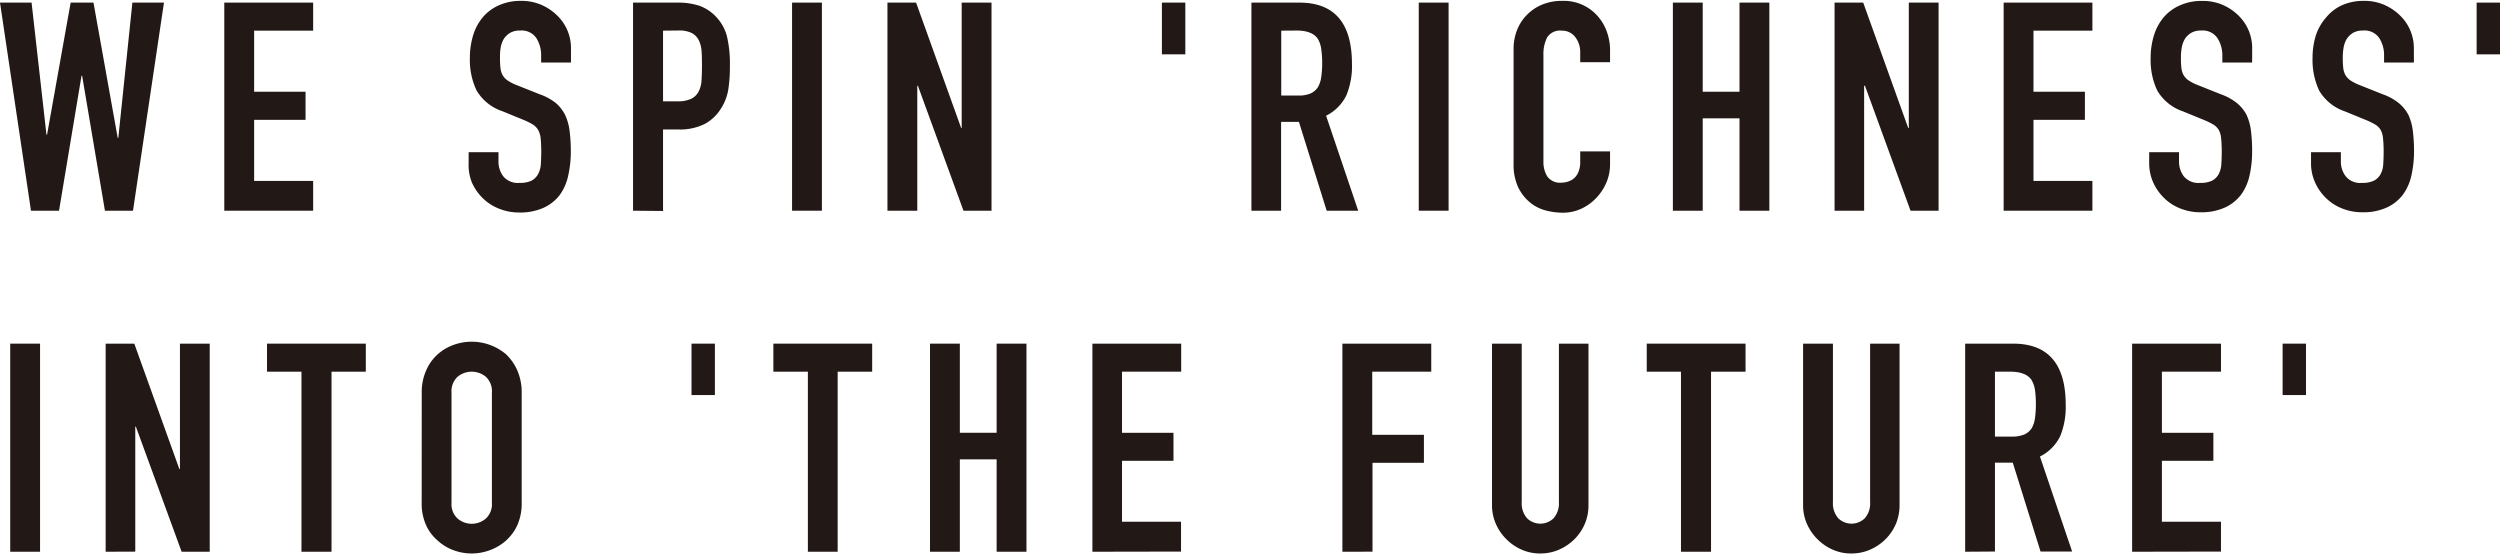
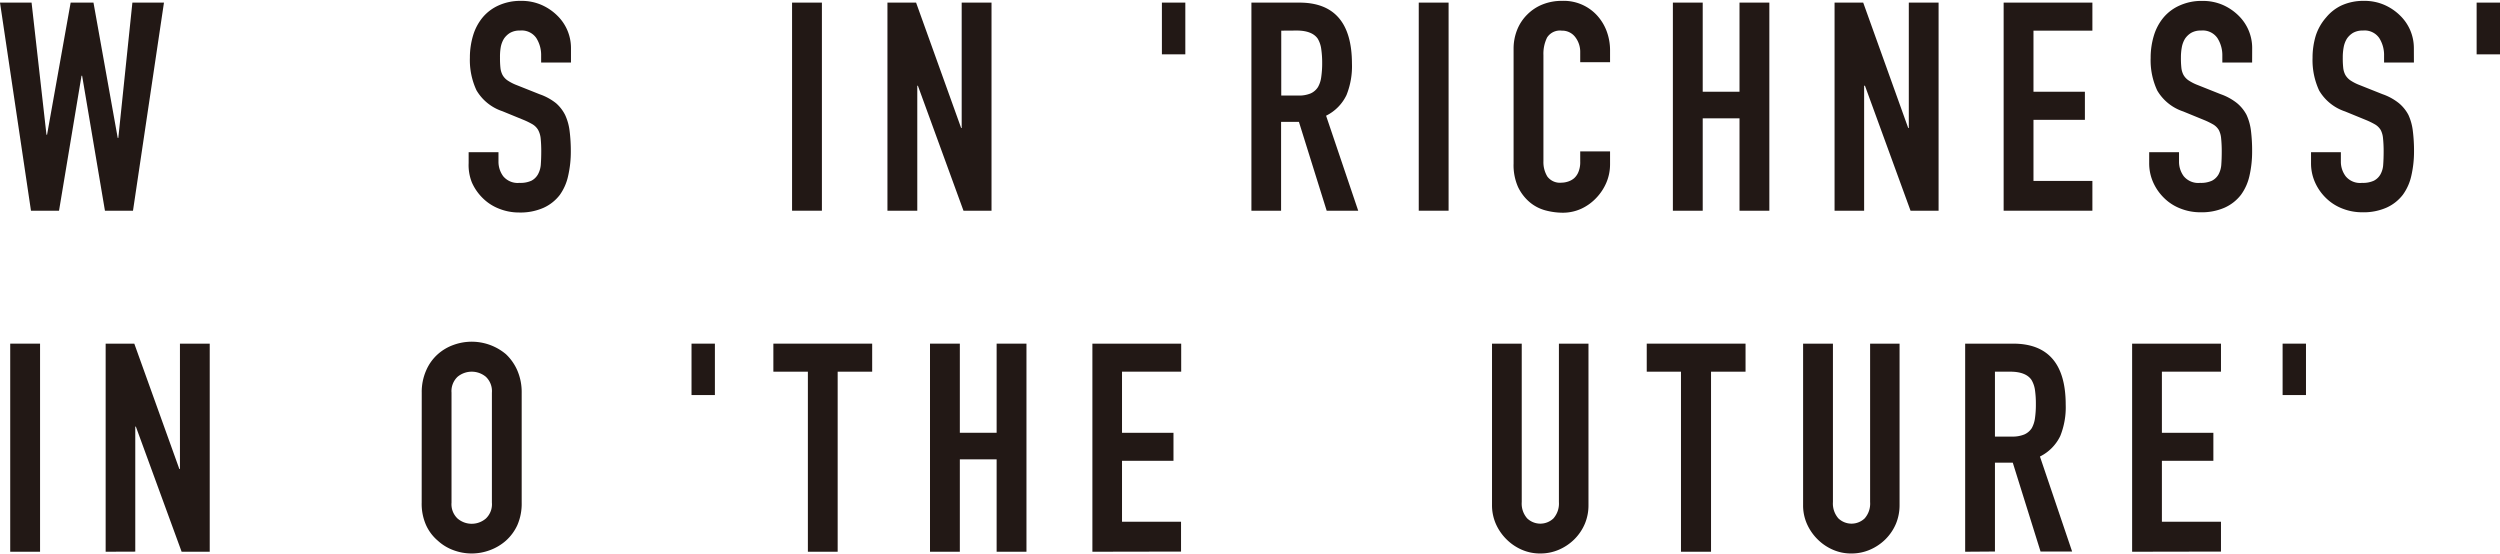
<svg xmlns="http://www.w3.org/2000/svg" width="460" height="102" viewBox="0 0 460 102">
  <defs>
    <style>
      .a {
        fill: #221815;
      }

      .b {
        fill: none;
      }
    </style>
  </defs>
  <title>front-overview-title</title>
  <g>
    <g>
      <path class="a" d="M30.17.48l-5.7,38.29H19.31l-4.2-24.84H15L10.86,38.77H5.7L0,.48H5.81L8.55,24.79h.11L13,.48h4.2l4.46,24.9h.11L24.36.48Z" />
-       <path class="a" d="M41.27,38.77V.48H57.62V5.64H46.76V16.88h9.46v5.17H46.76V33.29H57.62v5.48Z" />
      <path class="a" d="M105.06,11.51H99.57V10.27A5.84,5.84,0,0,0,98.68,7a3.26,3.26,0,0,0-3-1.38,3.49,3.49,0,0,0-1.83.43,3.65,3.65,0,0,0-1.13,1.08,4.59,4.59,0,0,0-.59,1.59A10.11,10.11,0,0,0,92,10.59a16.46,16.46,0,0,0,.08,1.88,3.61,3.61,0,0,0,.4,1.35,3,3,0,0,0,.94,1,8.57,8.57,0,0,0,1.7.86l4.19,1.67a10.16,10.16,0,0,1,3,1.64A7.09,7.09,0,0,1,104,21.19a9.84,9.84,0,0,1,.81,2.93,29.54,29.54,0,0,1,.22,3.74,19.87,19.87,0,0,1-.49,4.49A9.38,9.38,0,0,1,103,35.87a7.82,7.82,0,0,1-3,2.37,10.46,10.46,0,0,1-4.46.86,9.88,9.88,0,0,1-3.71-.7,8.75,8.75,0,0,1-3-1.94,9.3,9.3,0,0,1-2-2.88A8.6,8.6,0,0,1,86.23,30V28h5.49v1.72a4.49,4.49,0,0,0,.88,2.72,3.47,3.47,0,0,0,3,1.21,4.82,4.82,0,0,0,2.18-.4A2.94,2.94,0,0,0,99,32.05a4.42,4.42,0,0,0,.51-1.8c.05-.7.08-1.48.08-2.34a23.45,23.45,0,0,0-.11-2.47A4.09,4.09,0,0,0,99,23.88a3,3,0,0,0-1-1,13.93,13.93,0,0,0-1.64-.81l-3.93-1.61a8.69,8.69,0,0,1-4.76-3.85,13.15,13.15,0,0,1-1.21-6,14,14,0,0,1,.59-4.09,9.47,9.47,0,0,1,1.78-3.34A8.2,8.2,0,0,1,91.74,1,9.72,9.72,0,0,1,95.91.16a9.15,9.15,0,0,1,3.74.75,9.61,9.61,0,0,1,2.93,2,8.31,8.31,0,0,1,2.48,5.92Z" />
-       <path class="a" d="M116.48,38.77V.48h8.23a12.39,12.39,0,0,1,4,.59,7.84,7.84,0,0,1,3.12,2.1,8.22,8.22,0,0,1,1.93,3.52,22,22,0,0,1,.54,5.46,26.82,26.82,0,0,1-.3,4.36,9.07,9.07,0,0,1-1.26,3.33,8,8,0,0,1-3,2.93,10.16,10.16,0,0,1-5,1.05H122v15ZM122,5.64v13h2.64a5.65,5.65,0,0,0,2.58-.48,3,3,0,0,0,1.34-1.35,5,5,0,0,0,.52-2c.05-.79.08-1.67.08-2.63s0-1.75-.06-2.56a5.51,5.51,0,0,0-.48-2.12,3.08,3.08,0,0,0-1.29-1.4,5.18,5.18,0,0,0-2.48-.49Z" />
      <path class="a" d="M145.74,38.77V.48h5.49V38.77Z" />
      <path class="a" d="M163.29,38.77V.48h5.27l8.29,23.07h.1V.48h5.49V38.77h-5.16l-8.39-23h-.11v23Z" />
      <path class="a" d="M213.79,10V.48h4.31V10Z" />
      <path class="a" d="M230.26,38.77V.48h8.82q9.67,0,9.68,11.24a14.18,14.18,0,0,1-1,5.76A8.14,8.14,0,0,1,244,21.29l5.91,17.48h-5.8L239,22.42h-3.28V38.77Zm5.49-33.13V17.58h3.12a5.54,5.54,0,0,0,2.31-.4A3.1,3.1,0,0,0,242.52,16a5,5,0,0,0,.59-1.85,17.5,17.5,0,0,0,.17-2.56,17.36,17.36,0,0,0-.17-2.55,5,5,0,0,0-.64-1.91c-.68-1-2-1.51-3.87-1.51Z" />
      <path class="a" d="M261.05,38.77V.48h5.49V38.77Z" />
      <path class="a" d="M296.25,27.86v2.36a8.61,8.61,0,0,1-.67,3.36,9.39,9.39,0,0,1-1.86,2.83,8.93,8.93,0,0,1-2.77,2,8.15,8.15,0,0,1-3.41.73,12.66,12.66,0,0,1-3.18-.43,7.54,7.54,0,0,1-2.9-1.51,8.43,8.43,0,0,1-2.13-2.77,9.89,9.89,0,0,1-.83-4.33V9a9.35,9.35,0,0,1,.65-3.5A8.25,8.25,0,0,1,281,2.69,8.35,8.35,0,0,1,283.8.83a9.43,9.43,0,0,1,3.63-.67,8.29,8.29,0,0,1,6.29,2.53,8.94,8.94,0,0,1,1.86,2.93,10.07,10.07,0,0,1,.67,3.68v2.15h-5.49V9.62a4.43,4.43,0,0,0-.91-2.79,3,3,0,0,0-2.47-1.19,2.8,2.8,0,0,0-2.72,1.27,6.75,6.75,0,0,0-.67,3.2V29.68a5.09,5.09,0,0,0,.72,2.8,2.88,2.88,0,0,0,2.61,1.13,3.85,3.85,0,0,0,1.16-.19,3.23,3.23,0,0,0,1.15-.62,3.09,3.09,0,0,0,.81-1.18,4.7,4.7,0,0,0,.32-1.88V27.86Z" />
      <path class="a" d="M307.81,38.77V.48h5.49v16.4h6.77V.48h5.49V38.77h-5.49v-17H313.3v17Z" />
      <path class="a" d="M337.56,38.77V.48h5.27l8.28,23.07h.11V.48h5.48V38.77h-5.16l-8.39-23H343v23Z" />
      <path class="a" d="M368.67,38.77V.48H385V5.64H374.16V16.88h9.46v5.17h-9.46V33.29H385v5.48Z" />
      <path class="a" d="M414.39,11.51h-5.48V10.27A5.84,5.84,0,0,0,408,7a3.27,3.27,0,0,0-3-1.38,3.49,3.49,0,0,0-1.83.43,3.65,3.65,0,0,0-1.13,1.08,4.59,4.59,0,0,0-.59,1.59,10.11,10.11,0,0,0-.16,1.85,16.46,16.46,0,0,0,.08,1.88,3.61,3.61,0,0,0,.4,1.35,3,3,0,0,0,.94,1,8.57,8.57,0,0,0,1.7.86l4.19,1.67a10.29,10.29,0,0,1,3,1.64,7.09,7.09,0,0,1,1.77,2.18,9.84,9.84,0,0,1,.81,2.93,29.68,29.68,0,0,1,.21,3.74,19.88,19.88,0,0,1-.48,4.49,9.38,9.38,0,0,1-1.56,3.52,7.82,7.82,0,0,1-3,2.37,10.46,10.46,0,0,1-4.46.86,9.88,9.88,0,0,1-3.71-.7,8.75,8.75,0,0,1-3-1.94,9.3,9.3,0,0,1-2-2.88,8.6,8.6,0,0,1-.73-3.57V28h5.49v1.72a4.49,4.49,0,0,0,.88,2.72,3.47,3.47,0,0,0,3,1.21,4.82,4.82,0,0,0,2.18-.4,2.94,2.94,0,0,0,1.21-1.16,4.42,4.42,0,0,0,.51-1.8c.05-.7.08-1.48.08-2.34a23.45,23.45,0,0,0-.11-2.47,4.09,4.09,0,0,0-.43-1.56,3,3,0,0,0-1-1,13.93,13.93,0,0,0-1.64-.81l-3.93-1.61a8.69,8.69,0,0,1-4.76-3.85,13.15,13.15,0,0,1-1.21-6,14,14,0,0,1,.59-4.09,9.47,9.47,0,0,1,1.78-3.34A8.2,8.2,0,0,1,401.08,1a9.72,9.72,0,0,1,4.17-.83A9.15,9.15,0,0,1,409,.91a9.61,9.61,0,0,1,2.93,2,8.3,8.3,0,0,1,2.47,5.92Z" />
      <path class="a" d="M444.16,11.51h-5.49V10.27A5.84,5.84,0,0,0,437.78,7a3.26,3.26,0,0,0-3-1.38,3.54,3.54,0,0,0-1.83.43,3.65,3.65,0,0,0-1.13,1.08,4.59,4.59,0,0,0-.59,1.59,10.11,10.11,0,0,0-.16,1.85,16.46,16.46,0,0,0,.08,1.88,3.61,3.61,0,0,0,.4,1.35,3.13,3.13,0,0,0,.94,1,8.57,8.57,0,0,0,1.7.86l4.19,1.67a10.16,10.16,0,0,1,3,1.64,7.09,7.09,0,0,1,1.77,2.18,9.84,9.84,0,0,1,.81,2.93,29.54,29.54,0,0,1,.22,3.74,19.87,19.87,0,0,1-.49,4.49,9.38,9.38,0,0,1-1.56,3.52,7.82,7.82,0,0,1-3,2.37,10.43,10.43,0,0,1-4.46.86,9.88,9.88,0,0,1-3.71-.7,8.85,8.85,0,0,1-3-1.94,9.3,9.3,0,0,1-2-2.88,8.6,8.6,0,0,1-.73-3.57V28h5.49v1.72a4.44,4.44,0,0,0,.89,2.72,3.43,3.43,0,0,0,3,1.21,4.82,4.82,0,0,0,2.18-.4,2.94,2.94,0,0,0,1.21-1.16,4.13,4.13,0,0,0,.51-1.8c.05-.7.08-1.48.08-2.34a23.45,23.45,0,0,0-.11-2.47,4.09,4.09,0,0,0-.43-1.56,3,3,0,0,0-1-1,13.93,13.93,0,0,0-1.64-.81l-3.93-1.61a8.69,8.69,0,0,1-4.76-3.85,13.28,13.28,0,0,1-1.21-6,14,14,0,0,1,.59-4.09A9.47,9.47,0,0,1,428,3.22,8.2,8.2,0,0,1,430.84,1,9.72,9.72,0,0,1,435,.16a9.12,9.12,0,0,1,3.74.75,9.61,9.61,0,0,1,2.93,2,8.31,8.31,0,0,1,2.48,5.92Z" />
      <path class="a" d="M455.7,10V.48H460V10Z" />
      <path class="a" d="M1.88,101.52V63.23H7.37v38.29Z" />
      <path class="a" d="M19.44,101.52V63.23h5.27L33,86.3h.11V63.23h5.48v38.29H33.42L25,78.5h-.11v23Z" />
-       <path class="a" d="M55.47,101.52V68.39H49.13V63.23H67.31v5.16H61v33.13Z" />
      <path class="a" d="M77.6,72.26a9.79,9.79,0,0,1,.81-4.09,8.5,8.5,0,0,1,2.15-3,8.82,8.82,0,0,1,2.93-1.72,9.78,9.78,0,0,1,9.6,1.72,9.06,9.06,0,0,1,2.1,3,10,10,0,0,1,.8,4.09V92.48a9.85,9.85,0,0,1-.8,4.15,8.73,8.73,0,0,1-2.1,2.85,9.28,9.28,0,0,1-3,1.77,9.55,9.55,0,0,1-6.61,0,8.62,8.62,0,0,1-2.93-1.77,8.2,8.2,0,0,1-2.15-2.85,9.69,9.69,0,0,1-.81-4.15Zm5.48,20.22a3.62,3.62,0,0,0,1.11,2.93,4,4,0,0,0,5.21,0,3.62,3.62,0,0,0,1.11-2.93V72.26a3.64,3.64,0,0,0-1.11-2.93,4.08,4.08,0,0,0-5.21,0,3.64,3.64,0,0,0-1.11,2.93Z" />
      <path class="a" d="M127.24,72.69V63.23h4.3v9.46Z" />
      <path class="a" d="M148.65,101.52V68.39H142.3V63.23h18.18v5.16h-6.35v33.13Z" />
      <path class="a" d="M171.12,101.52V63.23h5.49v16.4h6.77V63.23h5.49v38.29h-5.49v-17h-6.77v17Z" />
      <path class="a" d="M201,101.52V63.23h16.34v5.16H206.45V79.63h9.47v5.16h-9.47V96h10.86v5.49Z" />
-       <path class="a" d="M247,101.52V63.23h16.35v5.16H252.49V80H262v5.16h-9.46v16.35Z" />
      <path class="a" d="M292.28,63.23V92.91a8.73,8.73,0,0,1-.67,3.47,9,9,0,0,1-1.91,2.83,9.21,9.21,0,0,1-2.85,1.93,8.53,8.53,0,0,1-3.44.7,8.34,8.34,0,0,1-3.42-.7,9.08,9.08,0,0,1-2.82-1.93,9.27,9.27,0,0,1-1.94-2.83,8.57,8.57,0,0,1-.7-3.47V63.23H280V92.38a4.1,4.1,0,0,0,1,3,3.5,3.5,0,0,0,4.84,0,4.14,4.14,0,0,0,1-3V63.23Z" />
      <path class="a" d="M309.3,101.52V68.39H303V63.23h18.18v5.16h-6.35v33.13Z" />
      <path class="a" d="M349.52,63.23V92.91a8.91,8.91,0,0,1-.67,3.47,9,9,0,0,1-1.91,2.83,9.21,9.21,0,0,1-2.85,1.93,8.55,8.55,0,0,1-3.45.7,8.29,8.29,0,0,1-3.41-.7,9.08,9.08,0,0,1-2.82-1.93,9.27,9.27,0,0,1-1.94-2.83,8.41,8.41,0,0,1-.7-3.47V63.23h5.49V92.38a4.14,4.14,0,0,0,1,3,3.5,3.5,0,0,0,4.84,0,4.1,4.1,0,0,0,1-3V63.23Z" />
      <path class="a" d="M361.59,101.52V63.23h8.82q9.68,0,9.68,11.24a14.13,14.13,0,0,1-1,5.75A8.14,8.14,0,0,1,375.35,84l5.92,17.48h-5.81l-5.11-16.35h-3.28v16.35Zm5.48-33.13V80.33h3.12a5.64,5.64,0,0,0,2.31-.4,3.13,3.13,0,0,0,1.35-1.16,5.22,5.22,0,0,0,.59-1.86,17.38,17.38,0,0,0,.16-2.55,17.62,17.62,0,0,0-.16-2.56,5,5,0,0,0-.65-1.9c-.68-1-2-1.51-3.87-1.51Z" />
      <path class="a" d="M392.31,101.52V63.23h16.35v5.16H397.79V79.63h9.47v5.16h-9.47V96h10.87v5.49Z" />
      <path class="a" d="M420,72.69V63.23h4.3v9.46Z" />
    </g>
    <rect class="b" width="460" height="102" />
  </g>
</svg>